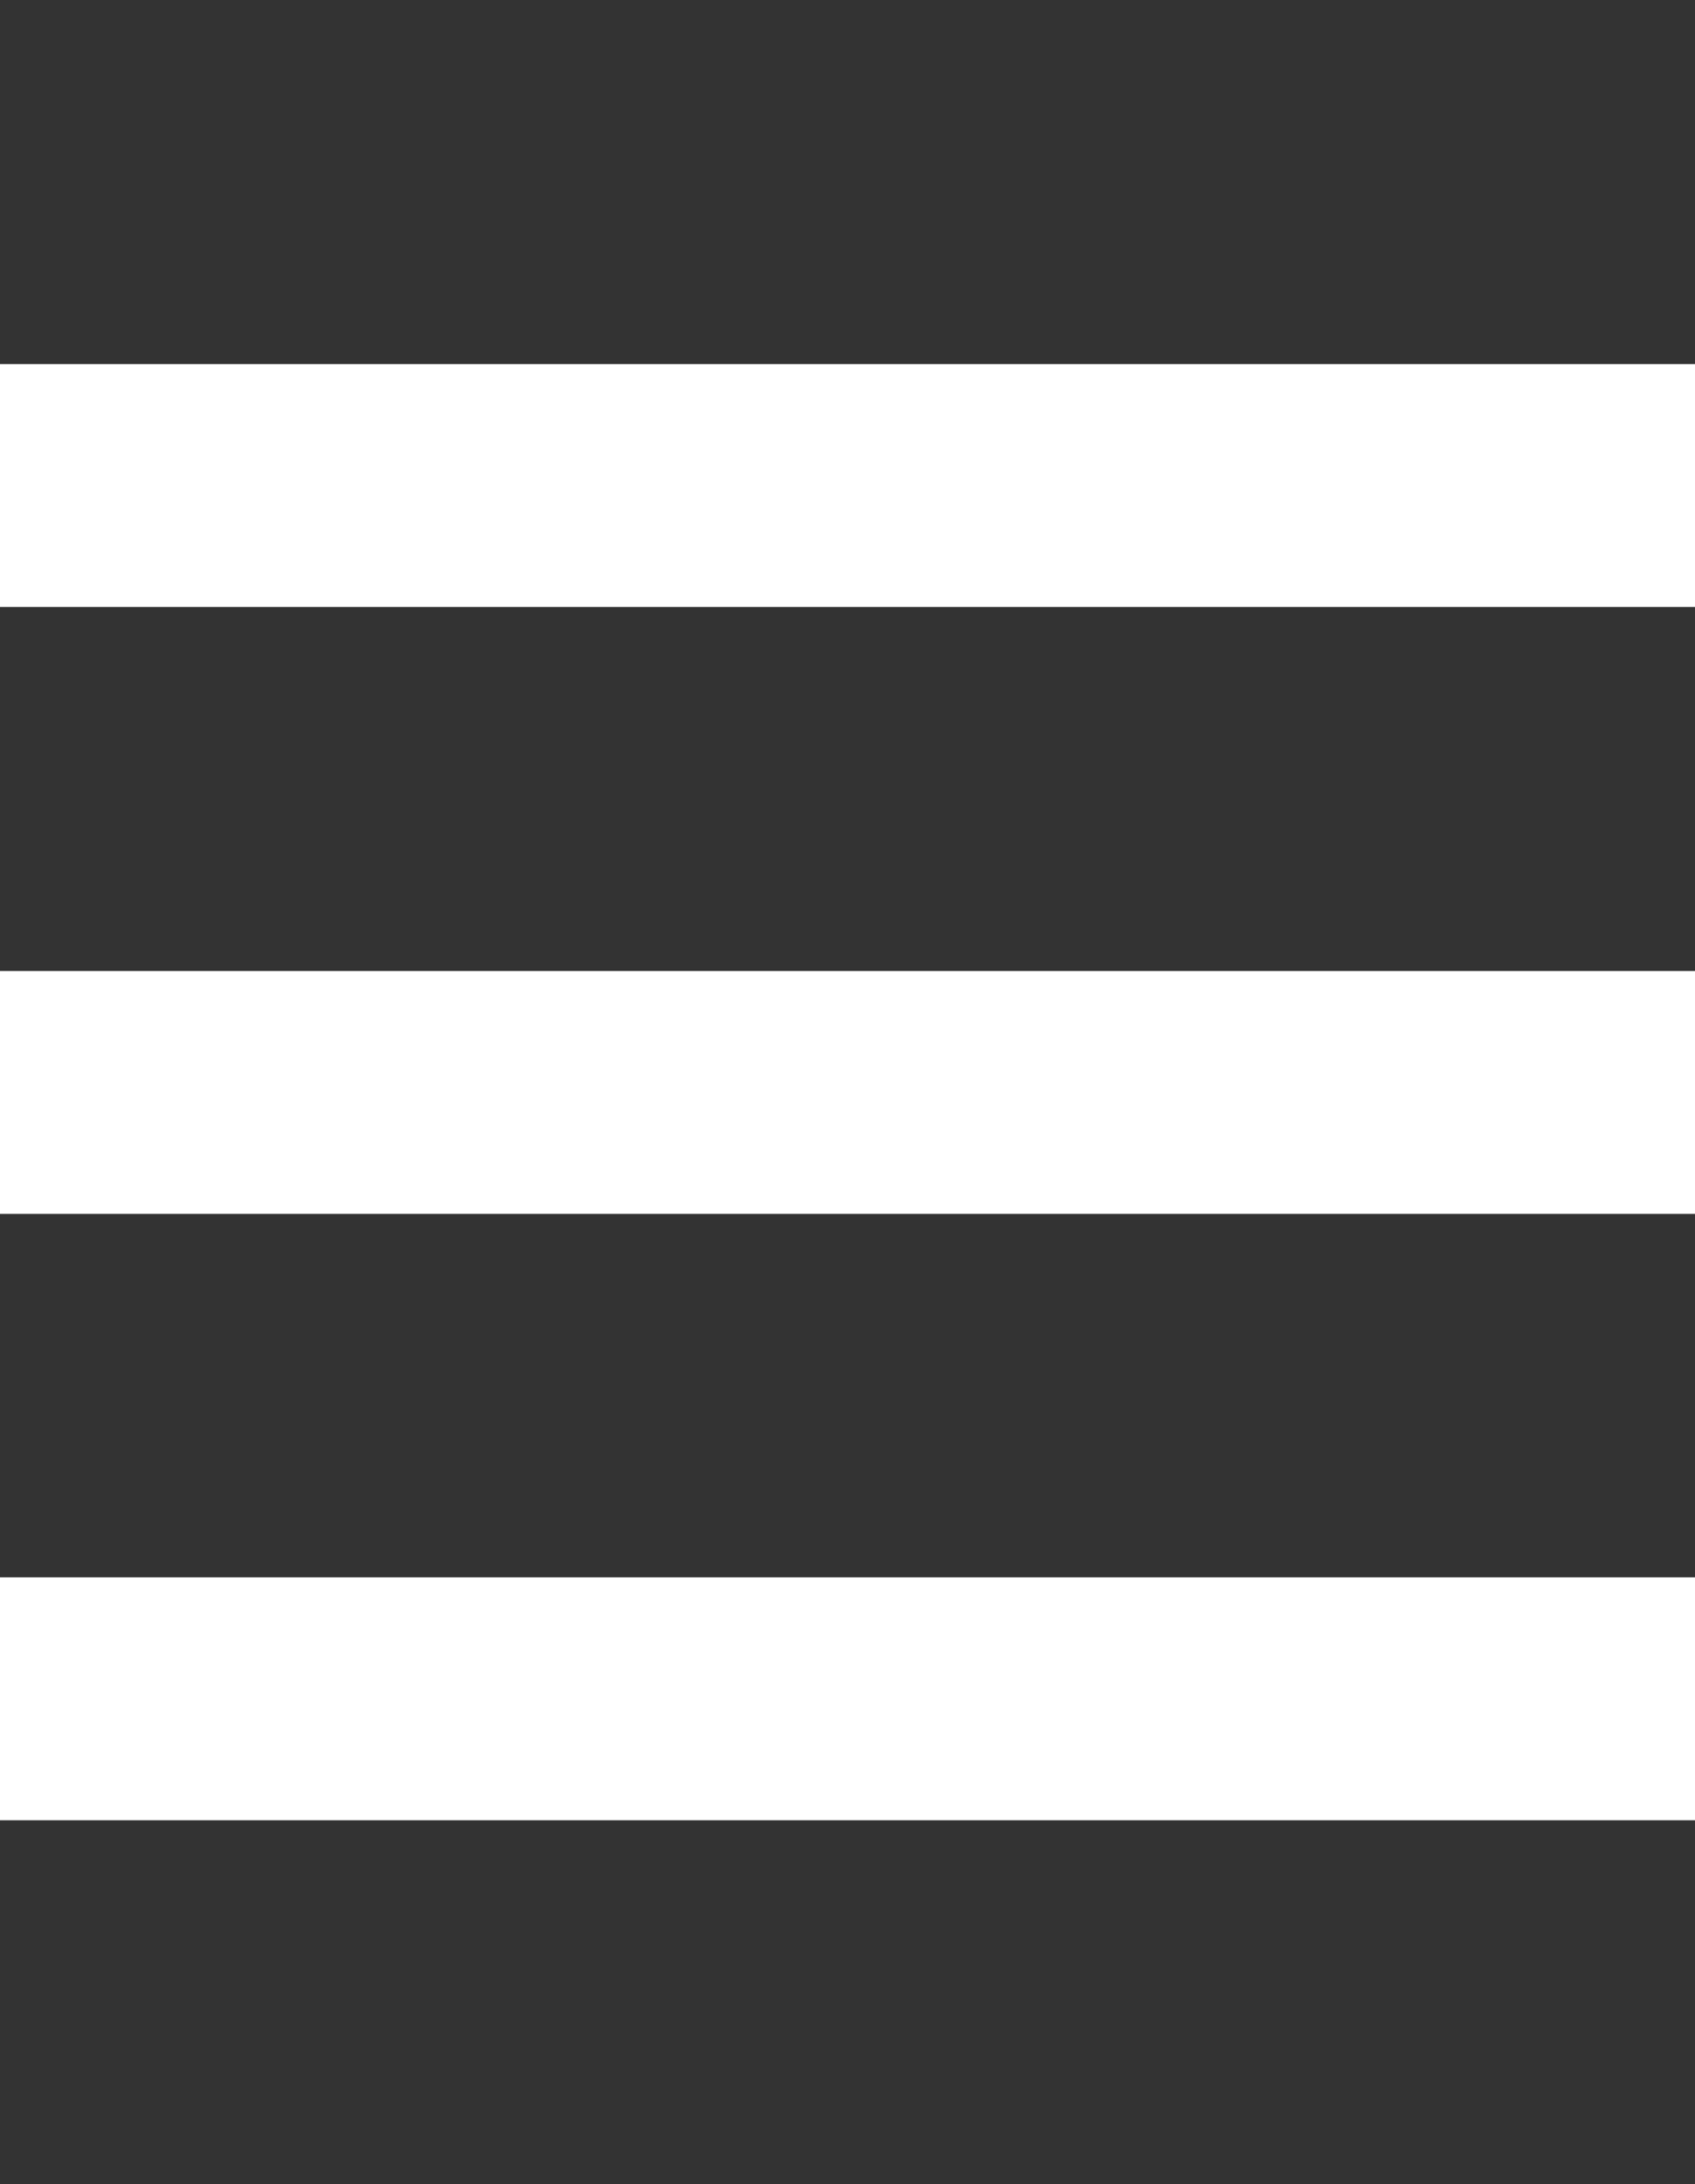
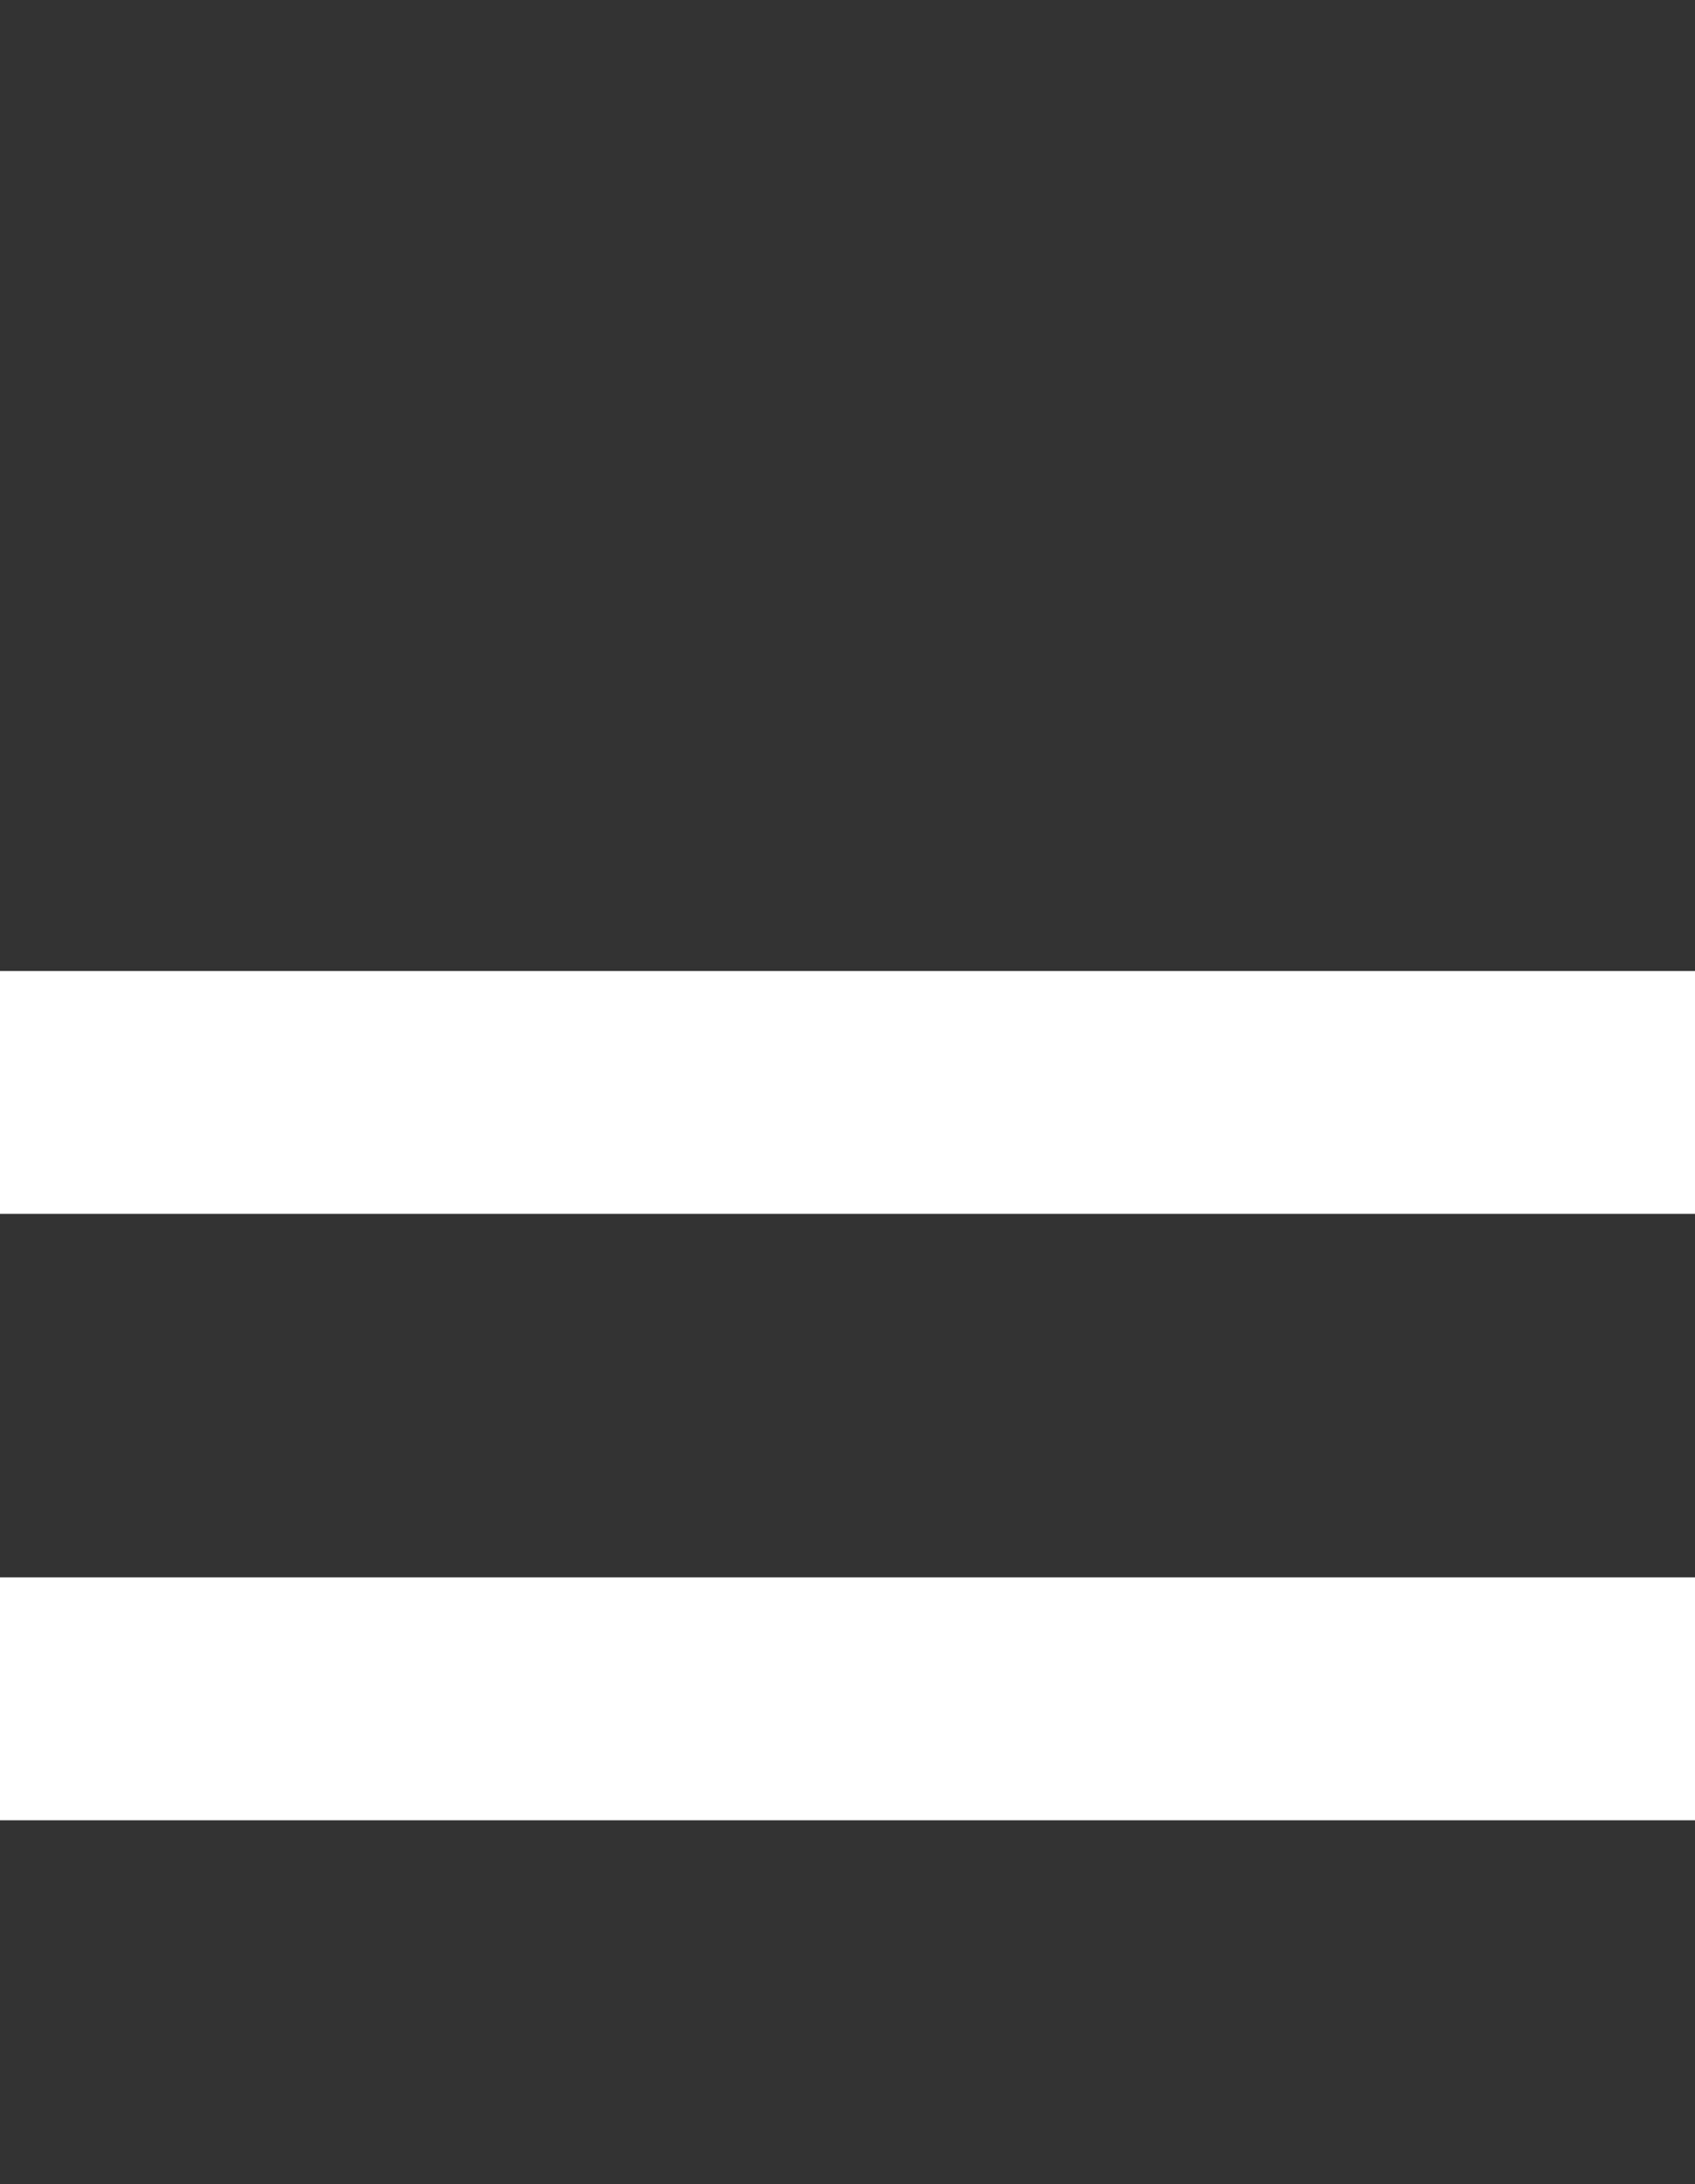
<svg xmlns="http://www.w3.org/2000/svg" version="1.1" id="Capa_1" x="0px" y="0px" viewBox="0 0 298 384" style="enable-background:new 0 0 298 384;" xml:space="preserve">
  <rect x="0" y="0" width="298" height="384" fill="#333333" stroke="none" />
  <style type="text/css">
	.st0{fill:#FFFFFF;}
</style>
  <rect y="277.3" class="st0" width="298" height="42.7" />
  <rect y="170.7" class="st0" width="298" height="42.7" />
-   <rect y="64" class="st0" width="298" height="42.7" />
</svg>